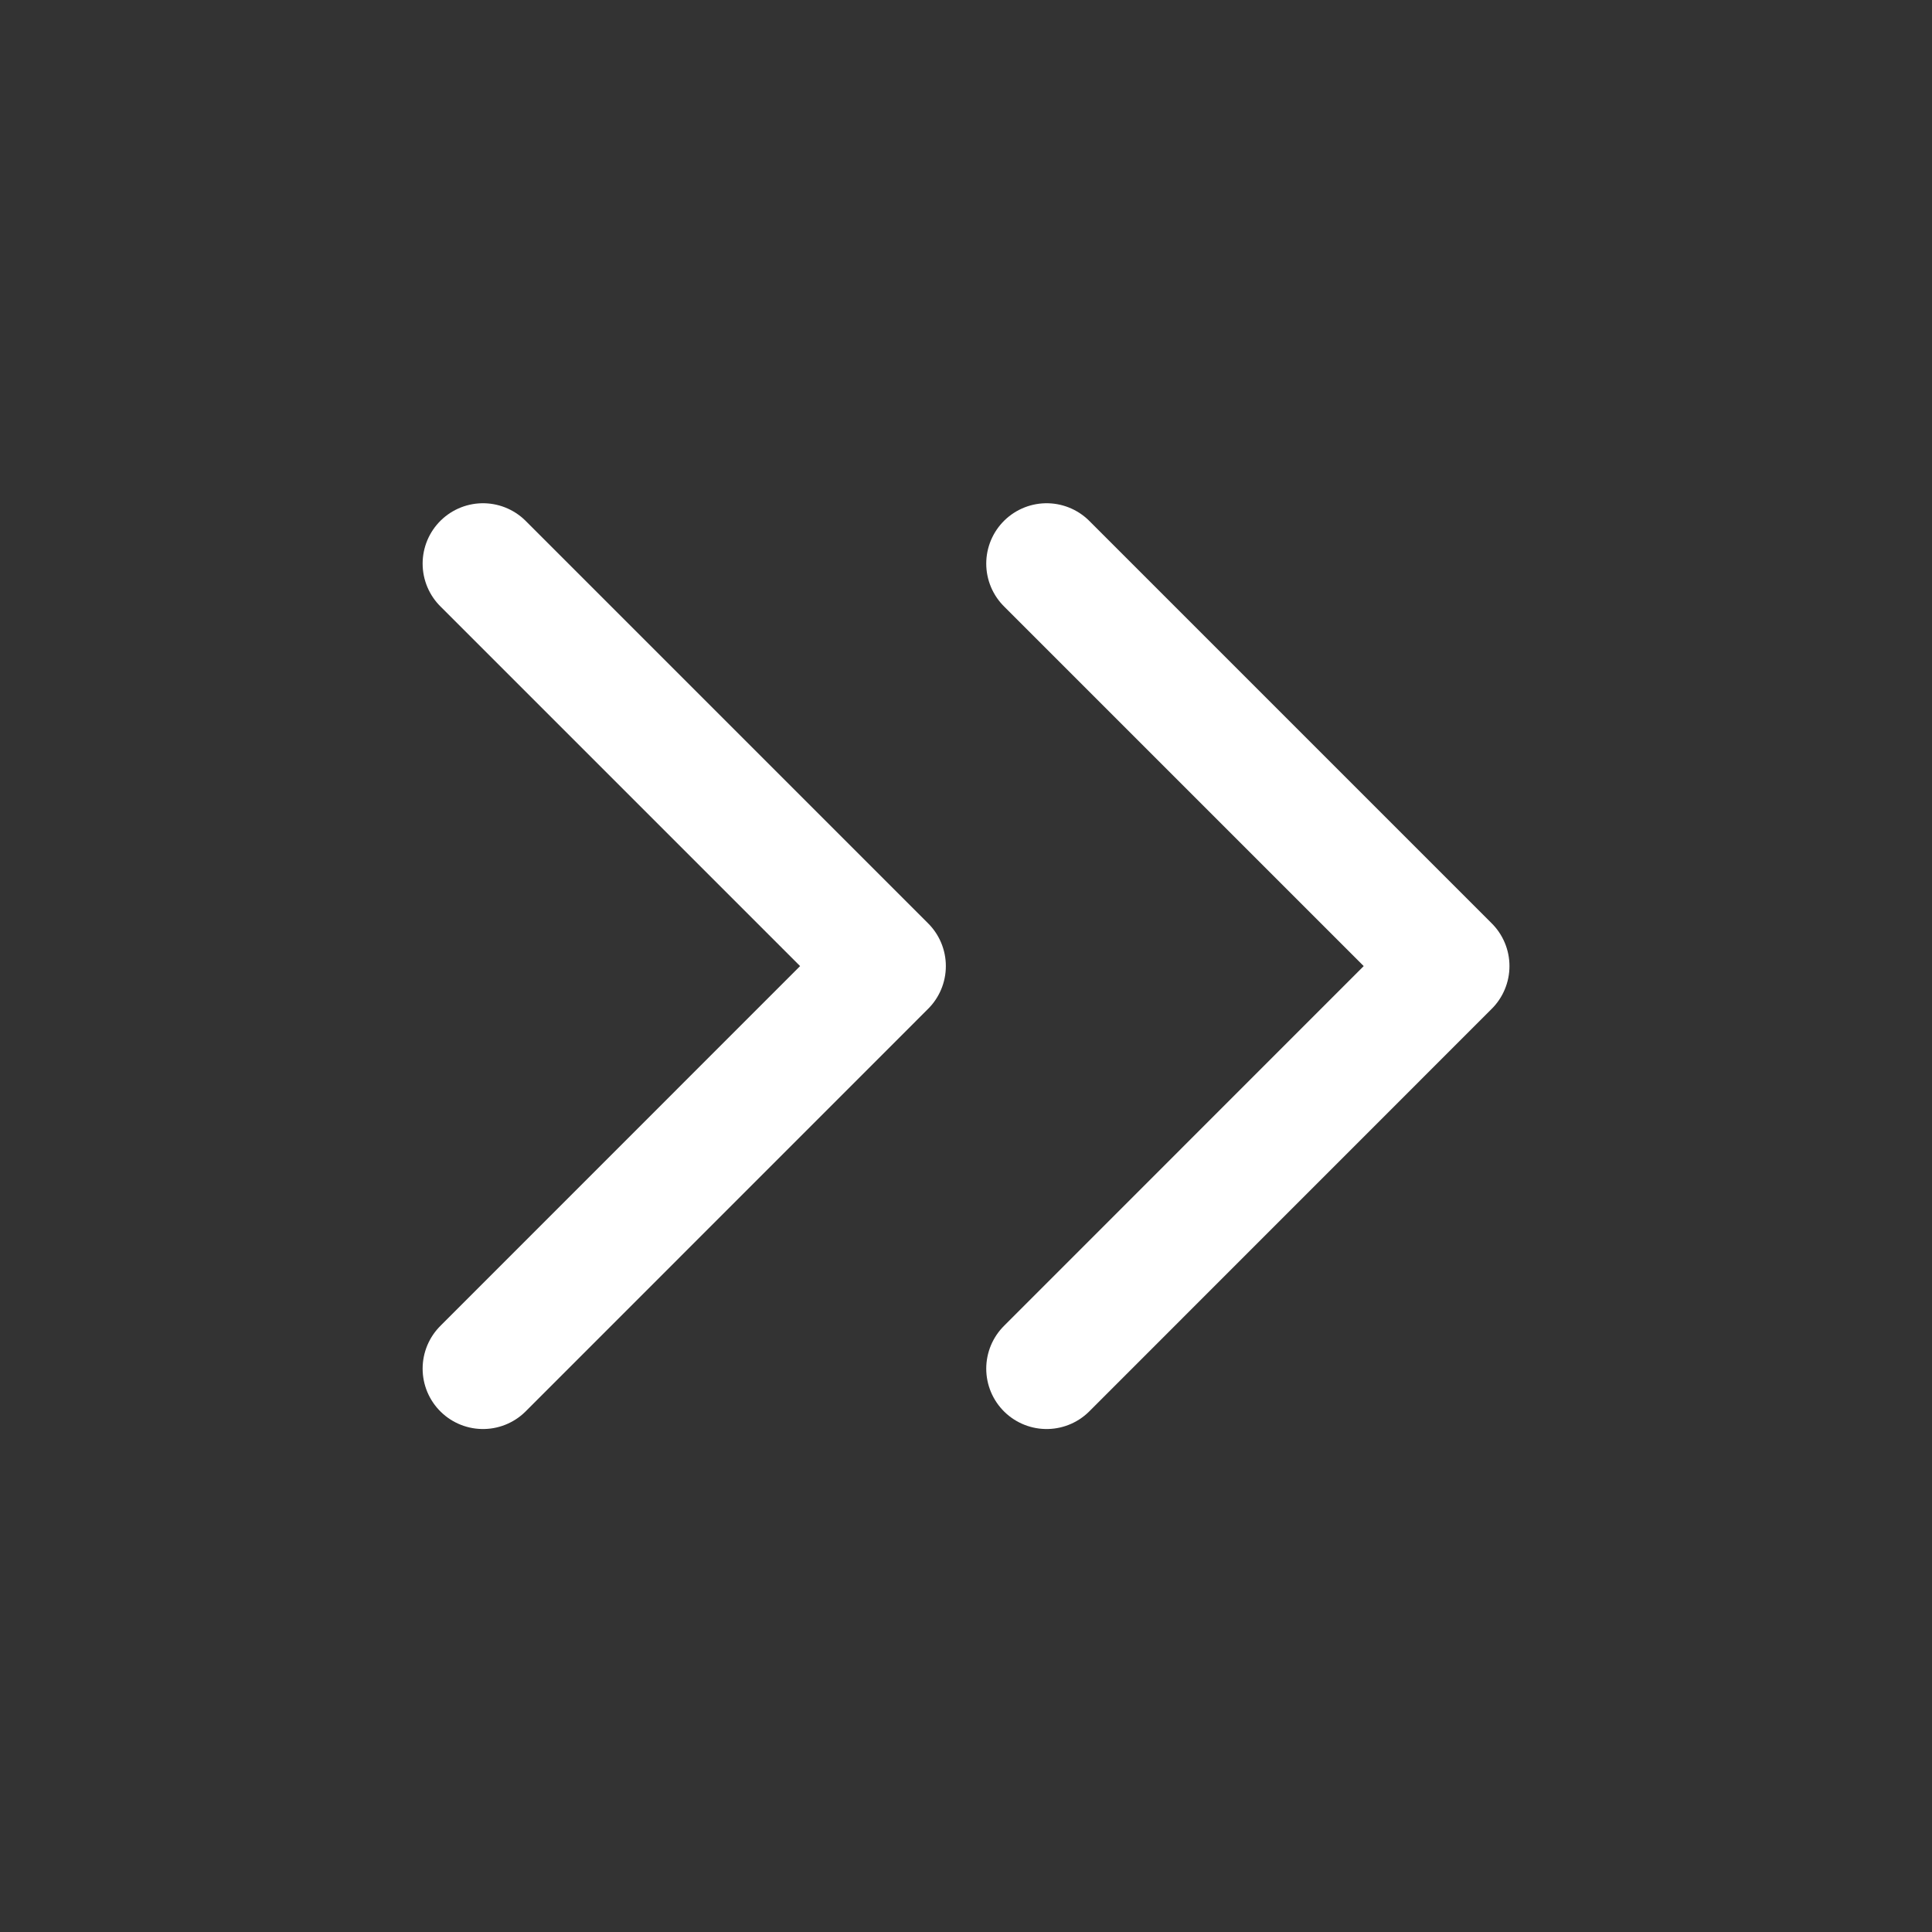
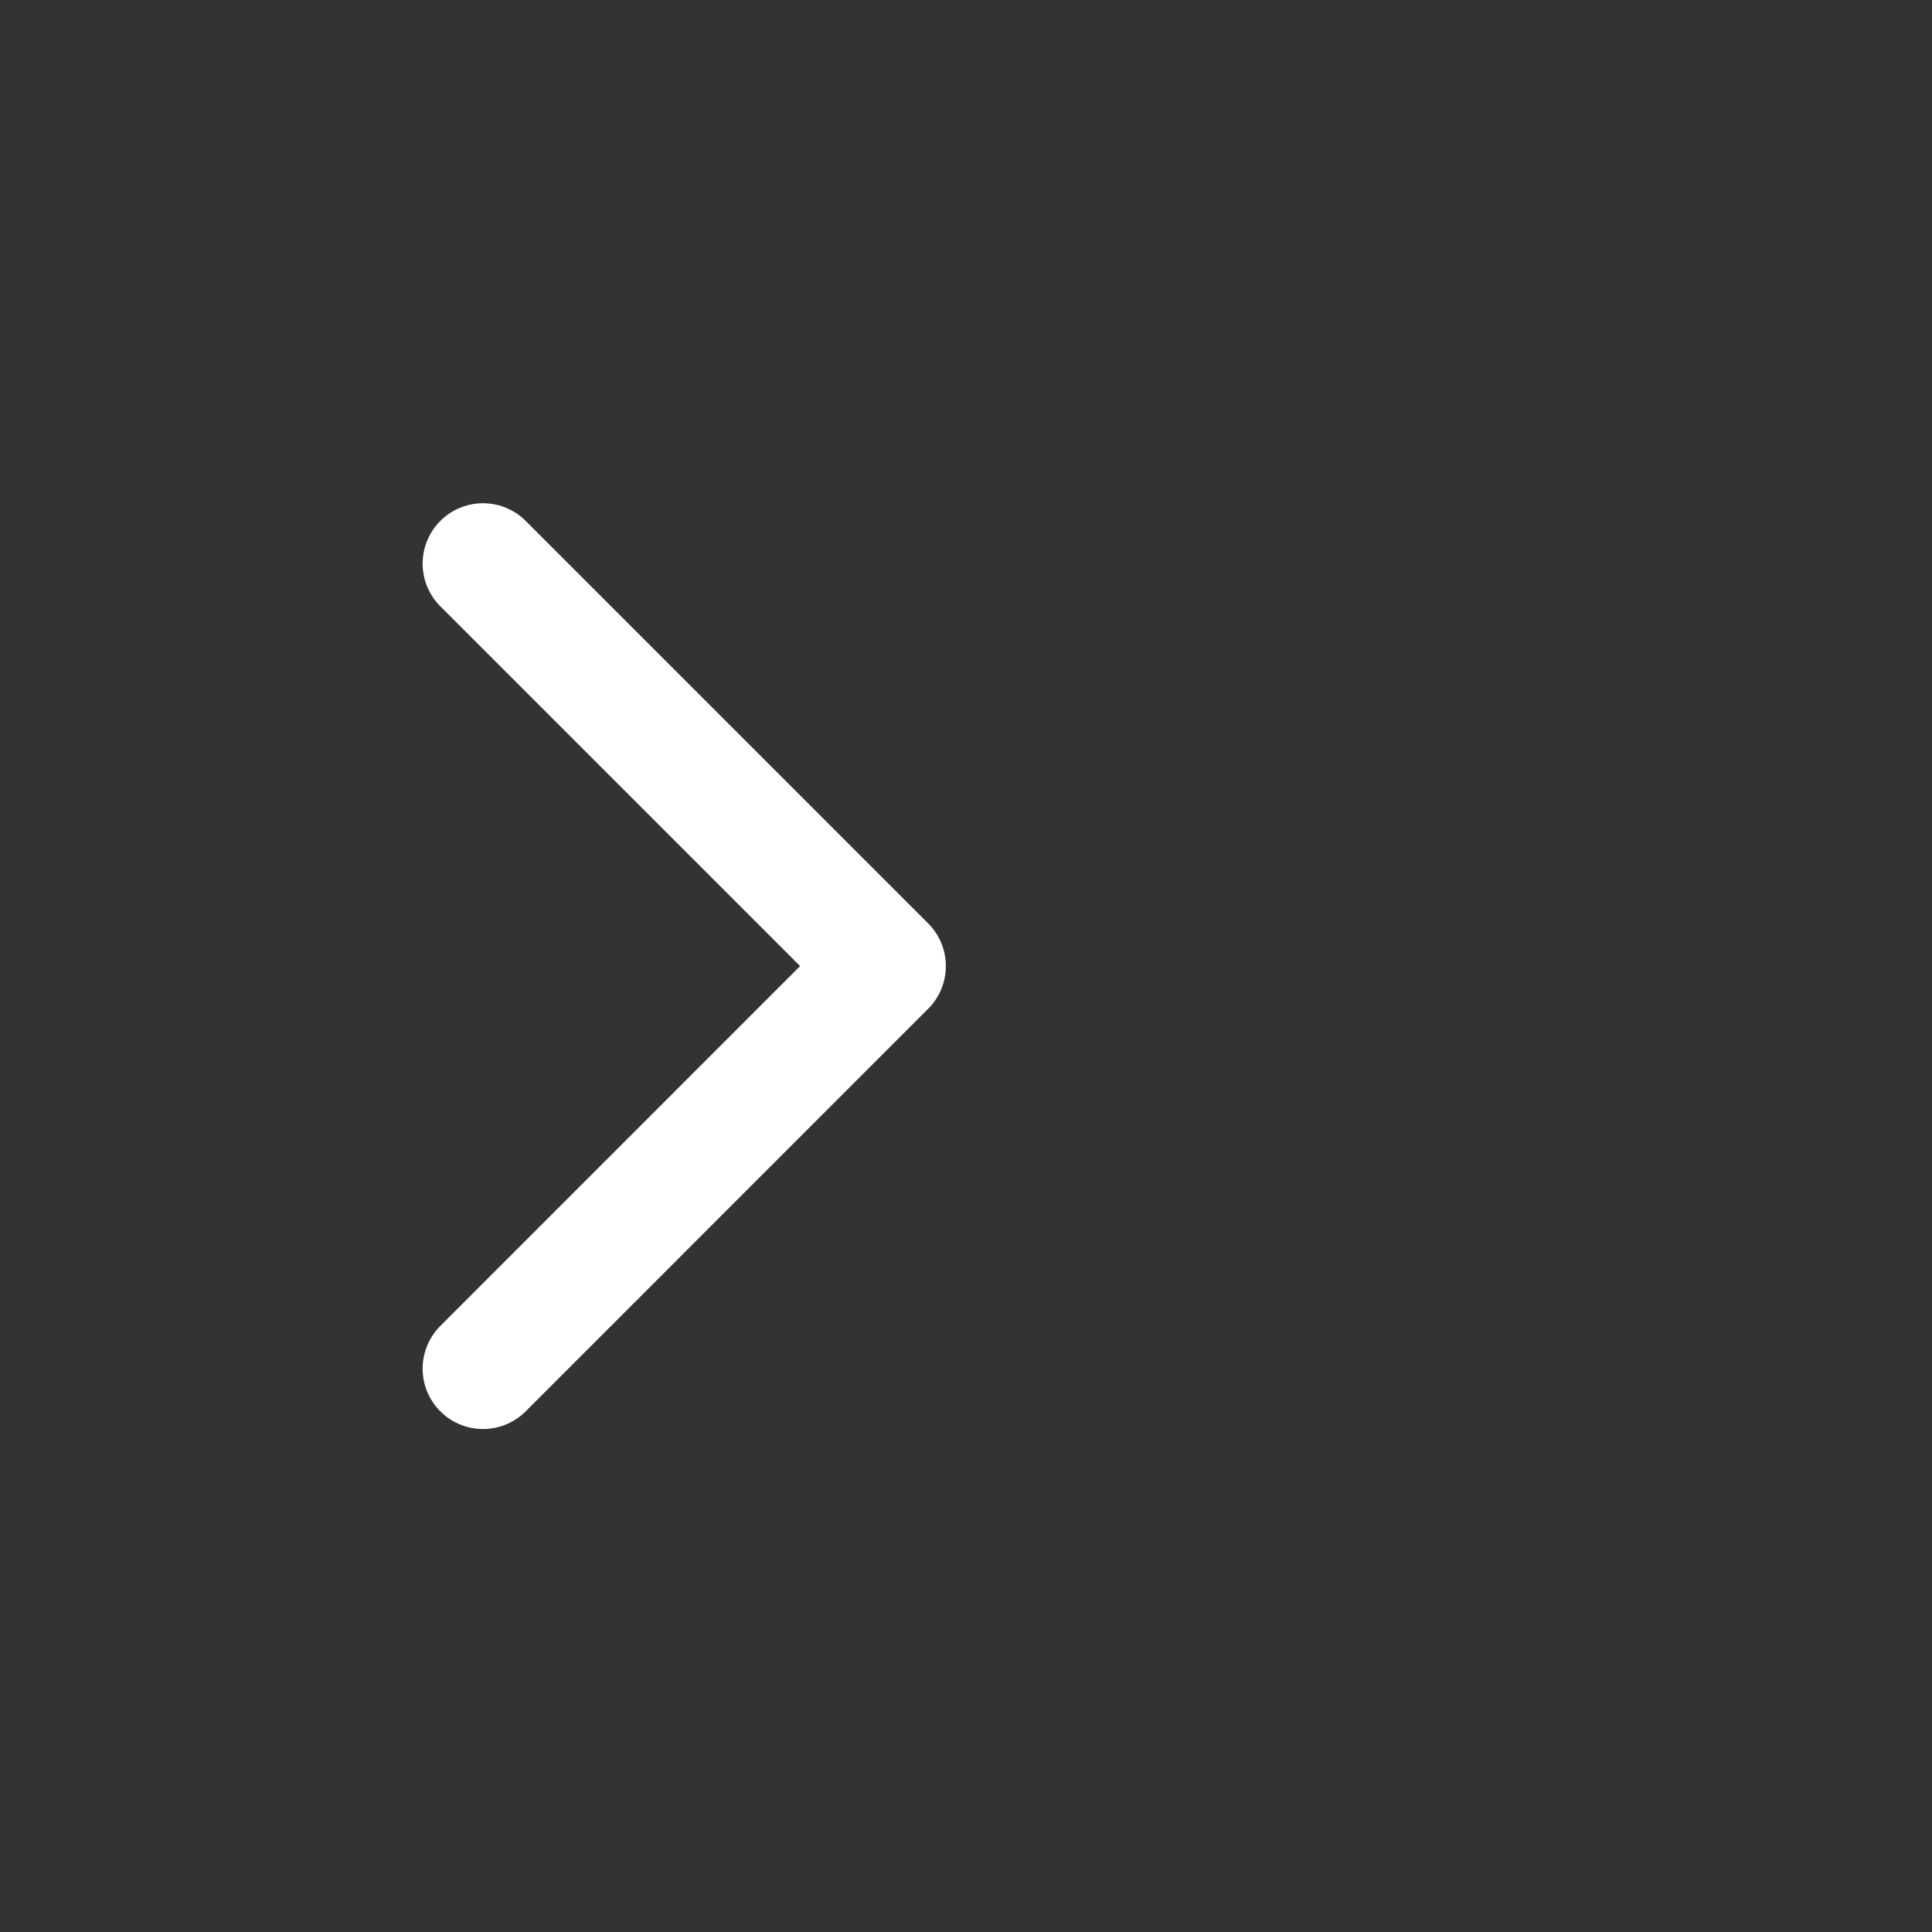
<svg xmlns="http://www.w3.org/2000/svg" width="22" height="22" viewBox="0 0 22 22" fill="none">
  <rect x="0" y="0" width="22" height="22" fill="#333333" stroke="none" />
  <path d="M5.5 15.585L10.083 11.001L5.5 6.418" stroke="white" stroke-width="1.375" stroke-linecap="round" stroke-linejoin="round" />
-   <path d="M11.918 15.585L16.501 11.001L11.918 6.418" stroke="white" stroke-width="1.375" stroke-linecap="round" stroke-linejoin="round" />
</svg>